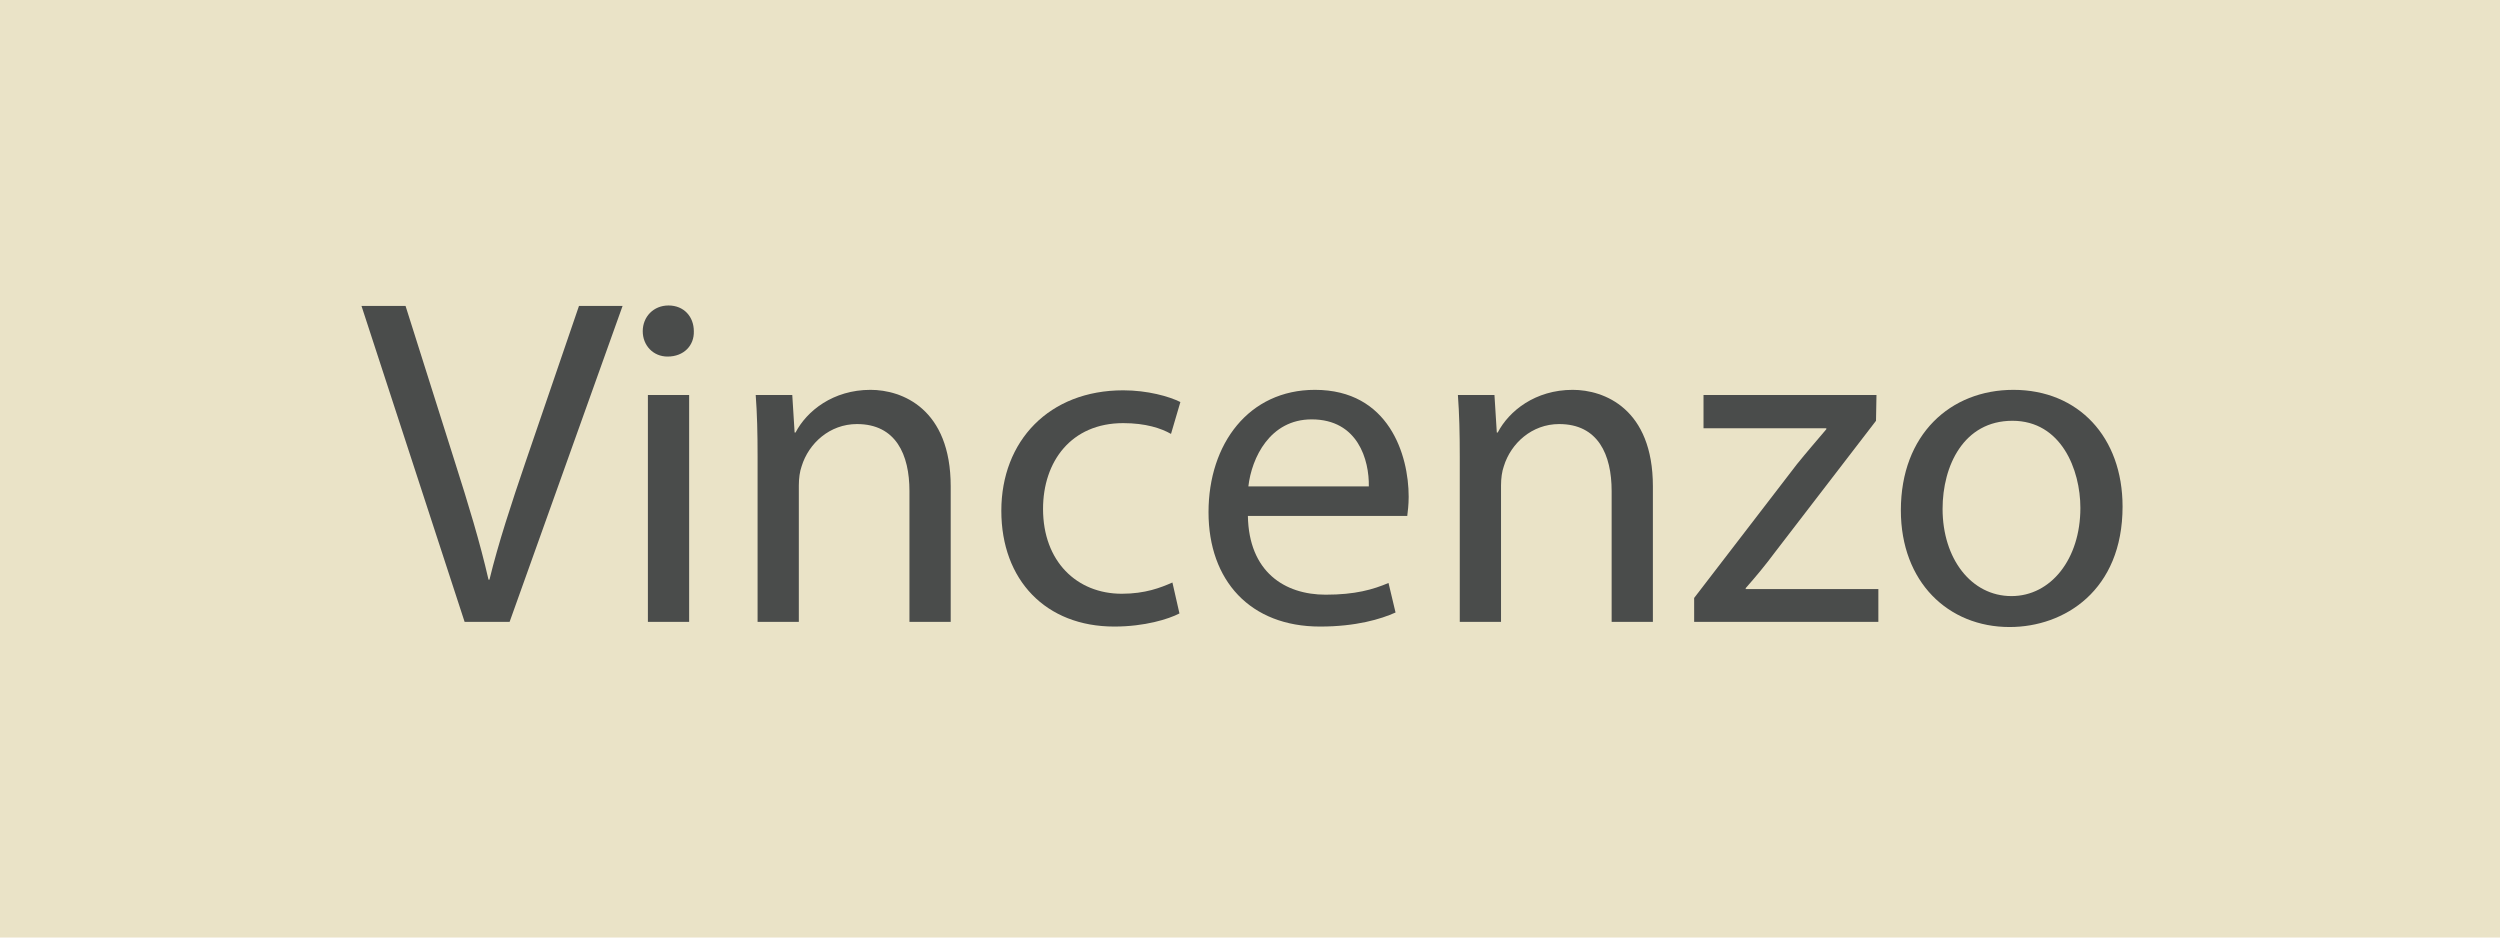
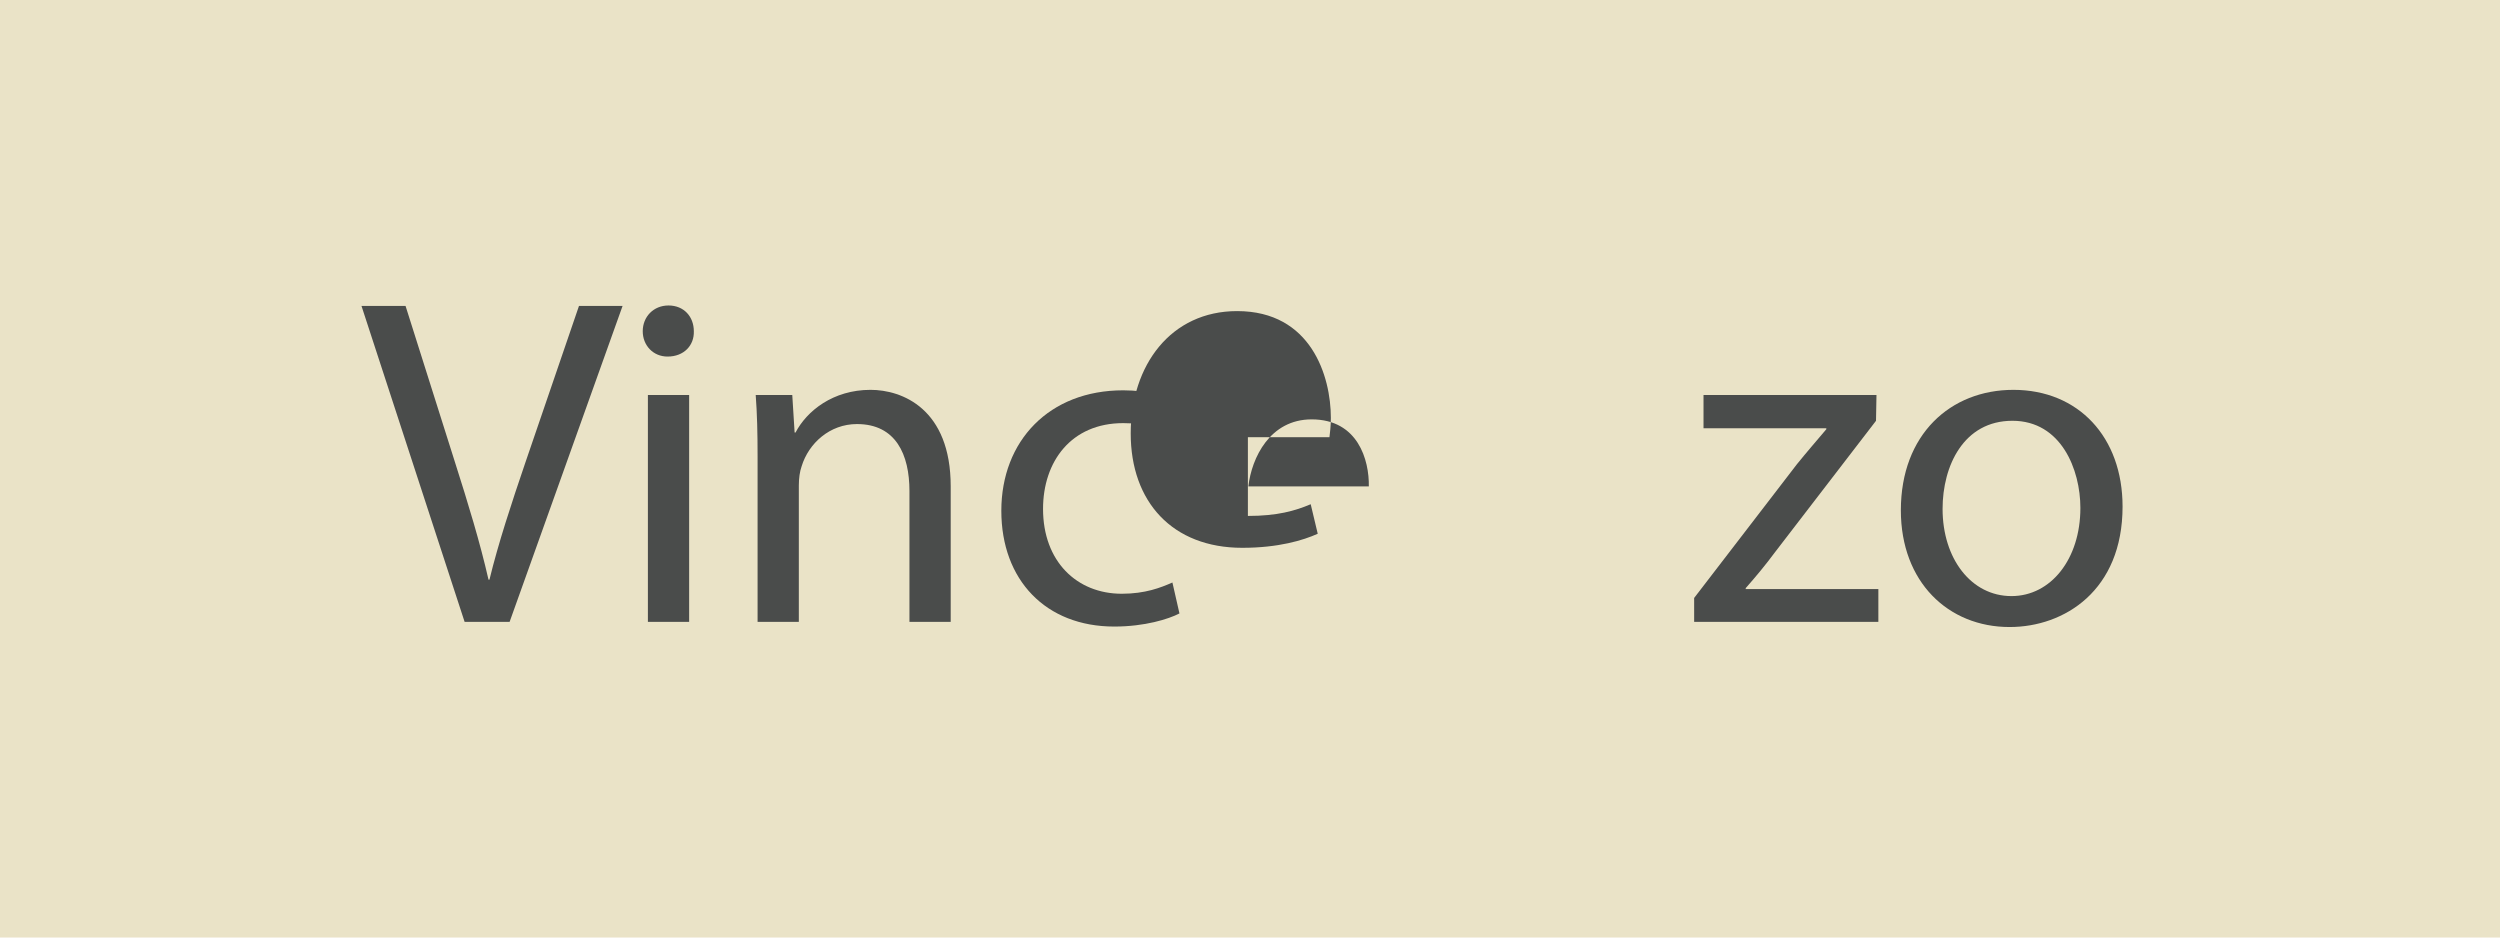
<svg xmlns="http://www.w3.org/2000/svg" version="1.1" x="0px" y="0px" width="480px" height="180px" viewBox="0 0 480 180" enable-background="new 0 0 480 180" xml:space="preserve">
  <g id="Layer_1">
    <g id="Layer_1_1_">
      <rect x="0" y="0" fill="#EAE3C7" width="480" height="180" />
    </g>
  </g>
  <g id="Layer_2">
    <g>
      <rect x="0" y="55.5" fill="none" width="480" height="65" />
      <path fill="#4A4C4B" d="M89.205,119.398L69.406,58.741h8.46l9.449,29.879c2.61,8.19,4.86,15.569,6.48,22.679h0.18    c1.709-7.02,4.229-14.669,6.93-22.589l10.259-29.969h8.37l-21.689,60.657H89.205z" />
      <path fill="#4A4C4B" d="M133.216,63.601c0.09,2.7-1.89,4.86-5.04,4.86c-2.79,0-4.77-2.16-4.77-4.86c0-2.79,2.07-4.95,4.95-4.95    C131.326,58.651,133.216,60.812,133.216,63.601z M124.396,119.398V75.841h7.919v43.558H124.396z" />
      <path fill="#4A4C4B" d="M145.456,87.63c0-4.5-0.09-8.19-0.36-11.79h7.02l0.45,7.2h0.18c2.16-4.14,7.2-8.19,14.399-8.19    c6.03,0,15.39,3.6,15.39,18.54v26.008h-7.92V94.29c0-7.02-2.61-12.87-10.08-12.87c-5.22,0-9.27,3.69-10.62,8.1    c-0.36,0.99-0.54,2.339-0.54,3.69v26.188h-7.919V87.63z" />
      <path fill="#4A4C4B" d="M226.454,117.779c-2.07,1.08-6.66,2.52-12.51,2.52c-13.139,0-21.689-8.91-21.689-22.229    c0-13.41,9.18-23.129,23.399-23.129c4.68,0,8.82,1.17,10.979,2.25l-1.8,6.12c-1.89-1.08-4.86-2.07-9.18-2.07    c-9.99,0-15.389,7.379-15.389,16.469c0,10.079,6.479,16.29,15.119,16.29c4.5,0,7.47-1.17,9.72-2.16L226.454,117.779z" />
-       <path fill="#4A4C4B" d="M239.595,99.06c0.18,10.71,7.02,15.12,14.939,15.12c5.67,0,9.09-0.99,12.06-2.25l1.35,5.67    c-2.79,1.26-7.56,2.699-14.489,2.699c-13.409,0-21.419-8.82-21.419-21.959c0-13.14,7.74-23.489,20.429-23.489    c14.22,0,18,12.51,18,20.52c0,1.62-0.181,2.88-0.271,3.689H239.595z M262.814,93.391c0.091-5.041-2.069-12.87-10.979-12.87    c-8.01,0-11.519,7.38-12.149,12.87H262.814z" />
-       <path fill="#4A4C4B" d="M280.275,87.63c0-4.5-0.09-8.19-0.359-11.79h7.02l0.45,7.2h0.18c2.16-4.14,7.2-8.19,14.399-8.19    c6.03,0,15.39,3.6,15.39,18.54v26.008h-7.92V94.29c0-7.02-2.609-12.87-10.079-12.87c-5.221,0-9.271,3.69-10.62,8.1    c-0.36,0.99-0.54,2.339-0.54,3.69v26.188h-7.92V87.63z" />
+       <path fill="#4A4C4B" d="M239.595,99.06c5.67,0,9.09-0.99,12.06-2.25l1.35,5.67    c-2.79,1.26-7.56,2.699-14.489,2.699c-13.409,0-21.419-8.82-21.419-21.959c0-13.14,7.74-23.489,20.429-23.489    c14.22,0,18,12.51,18,20.52c0,1.62-0.181,2.88-0.271,3.689H239.595z M262.814,93.391c0.091-5.041-2.069-12.87-10.979-12.87    c-8.01,0-11.519,7.38-12.149,12.87H262.814z" />
      <path fill="#4A4C4B" d="M325.275,114.809l19.709-25.648c1.89-2.34,3.689-4.41,5.67-6.75v-0.18h-23.579v-6.39h33.209l-0.091,4.95    l-19.438,25.29c-1.8,2.43-3.601,4.59-5.58,6.84v0.18h25.469v6.299h-35.368V114.809z" />
      <path fill="#4A4C4B" d="M407.533,97.26c0,16.109-11.16,23.129-21.689,23.129c-11.789,0-20.879-8.639-20.879-22.408    c0-14.58,9.539-23.13,21.599-23.13C399.073,74.851,407.533,83.94,407.533,97.26z M372.975,97.71    c0,9.54,5.489,16.739,13.229,16.739c7.56,0,13.229-7.109,13.229-16.92c0-7.379-3.69-16.739-13.05-16.739    S372.975,89.43,372.975,97.71z" />
    </g>
  </g>
</svg>